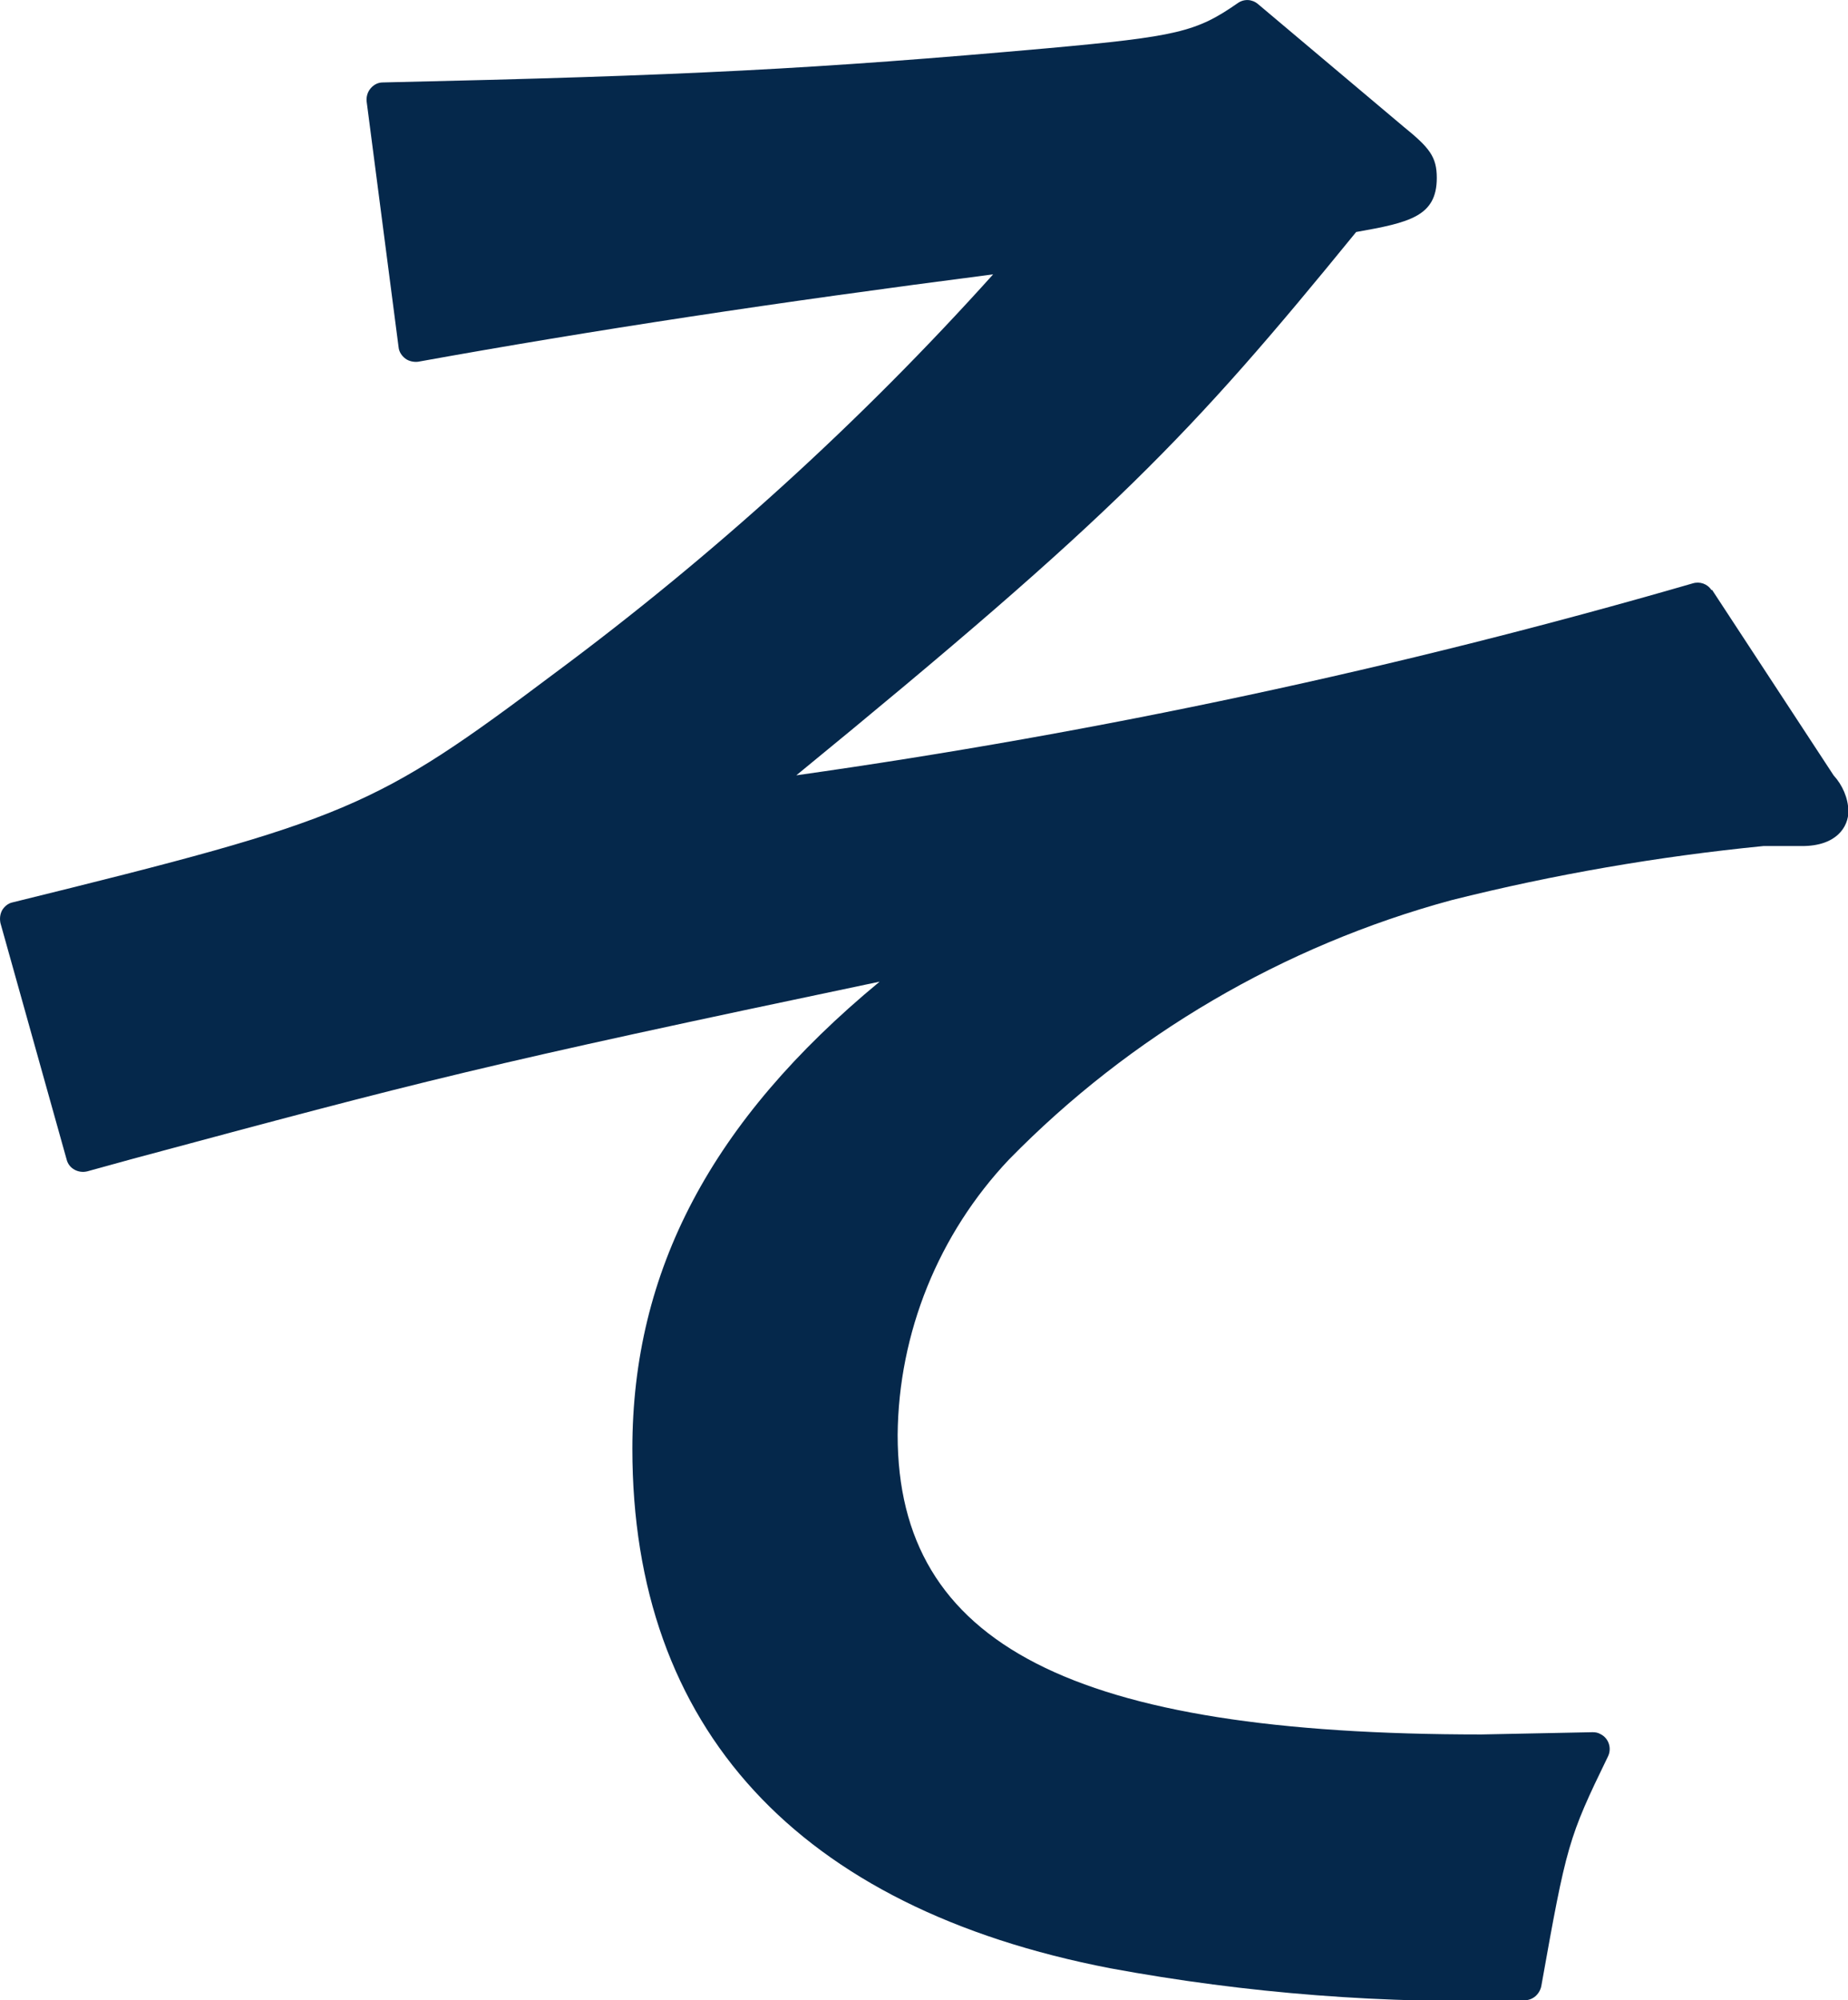
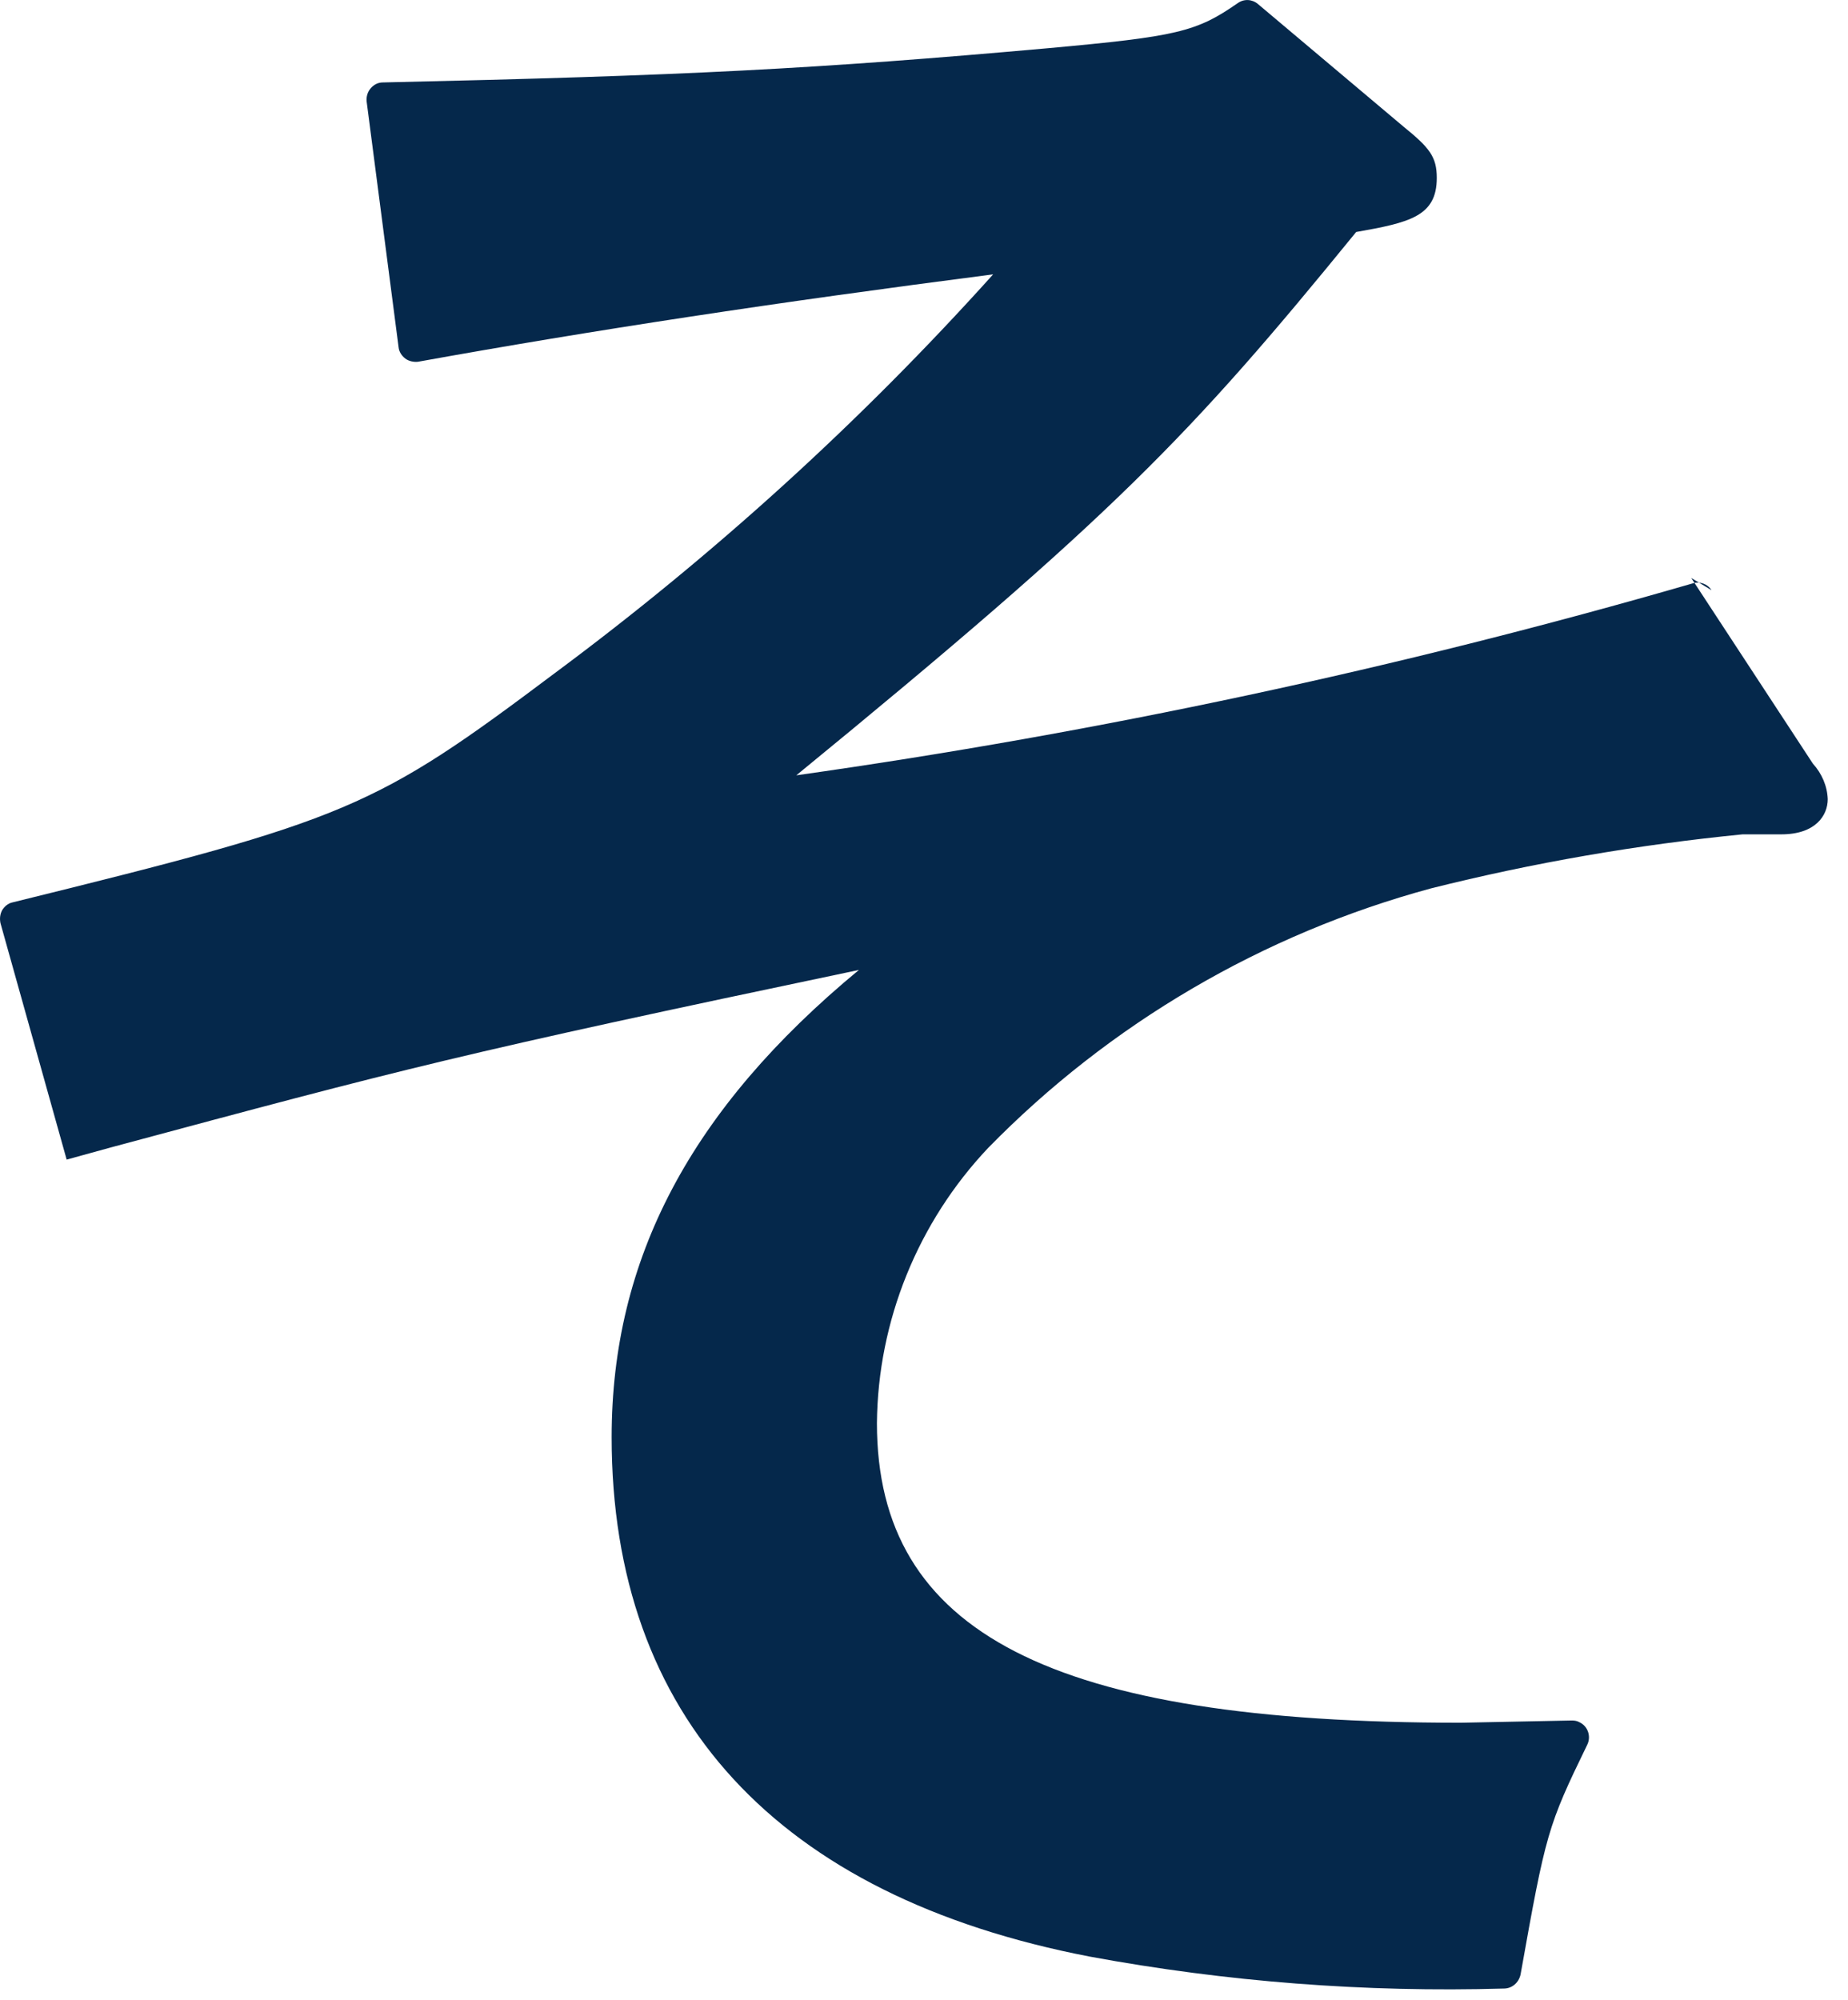
<svg xmlns="http://www.w3.org/2000/svg" id="_レイヤー_2" viewBox="0 0 41.03 44.4">
  <defs>
    <style>.cls-1{fill:#05284b;stroke-width:0px;}</style>
  </defs>
  <g id="_レイヤー_1-2">
-     <path class="cls-1" d="M38,13.1c-.09-.14-.26-.2-.42-.15-6.53,1.89-13.18,3.31-19.9,4.26,7.06-5.78,8.73-7.52,12.43-12.06,1.19-.21,1.79-.35,1.79-1.2,0-.47-.16-.67-.74-1.14L27.93.09c-.13-.11-.31-.12-.45-.02-.92.64-1.35.74-4.21,1-5.15.46-8.05.61-14.77.76-.11,0-.2.05-.27.13-.07.08-.1.19-.09.29l.71,5.46c.01.1.07.19.15.25.08.06.19.08.28.07,3.88-.7,7.96-1.32,12.77-1.94-2.94,3.27-6.2,6.23-9.73,8.85-4.01,3.01-4.57,3.25-12.04,5.09-.1.02-.18.09-.23.17-.05.09-.06.19-.04.29l1.47,5.25c.05.2.26.31.46.26,0,0,0,0,0,0l.98-.27c6.55-1.76,7.7-2.07,16.61-3.94-3.74,3.09-5.49,6.42-5.49,10.37,0,6.2,3.67,10.19,10.61,11.53,3.03.56,6.12.8,9.2.71h0c.18,0,.33-.13.37-.31.56-3.14.6-3.29,1.48-5.1.09-.18.02-.41-.17-.5-.05-.03-.11-.04-.17-.04l-2.47.05c-9.08,0-12.96-1.99-12.96-6.65.02-2.27.91-4.46,2.47-6.11,2.7-2.76,6.1-4.75,9.83-5.76,2.27-.57,4.59-.97,6.92-1.2h.86c.76,0,1.03-.42,1.03-.78-.01-.29-.13-.57-.33-.79l-2.7-4.12Z" />
+     <path class="cls-1" d="M38,13.1c-.09-.14-.26-.2-.42-.15-6.53,1.89-13.18,3.31-19.9,4.26,7.06-5.78,8.73-7.52,12.43-12.06,1.19-.21,1.79-.35,1.79-1.2,0-.47-.16-.67-.74-1.14L27.93.09c-.13-.11-.31-.12-.45-.02-.92.64-1.35.74-4.21,1-5.15.46-8.05.61-14.77.76-.11,0-.2.05-.27.13-.07.08-.1.19-.09.29l.71,5.46c.01.1.07.19.15.25.08.06.19.08.28.07,3.88-.7,7.96-1.32,12.77-1.94-2.94,3.27-6.2,6.23-9.73,8.85-4.01,3.01-4.57,3.25-12.04,5.09-.1.02-.18.09-.23.17-.05.09-.06.19-.04.29l1.47,5.25l.98-.27c6.55-1.76,7.7-2.07,16.61-3.94-3.74,3.09-5.49,6.42-5.49,10.37,0,6.2,3.67,10.19,10.61,11.53,3.03.56,6.12.8,9.2.71h0c.18,0,.33-.13.37-.31.56-3.14.6-3.29,1.48-5.1.09-.18.02-.41-.17-.5-.05-.03-.11-.04-.17-.04l-2.47.05c-9.08,0-12.96-1.99-12.96-6.65.02-2.27.91-4.46,2.47-6.11,2.7-2.76,6.1-4.75,9.83-5.76,2.27-.57,4.59-.97,6.92-1.2h.86c.76,0,1.03-.42,1.03-.78-.01-.29-.13-.57-.33-.79l-2.7-4.12Z" />
  </g>
</svg>